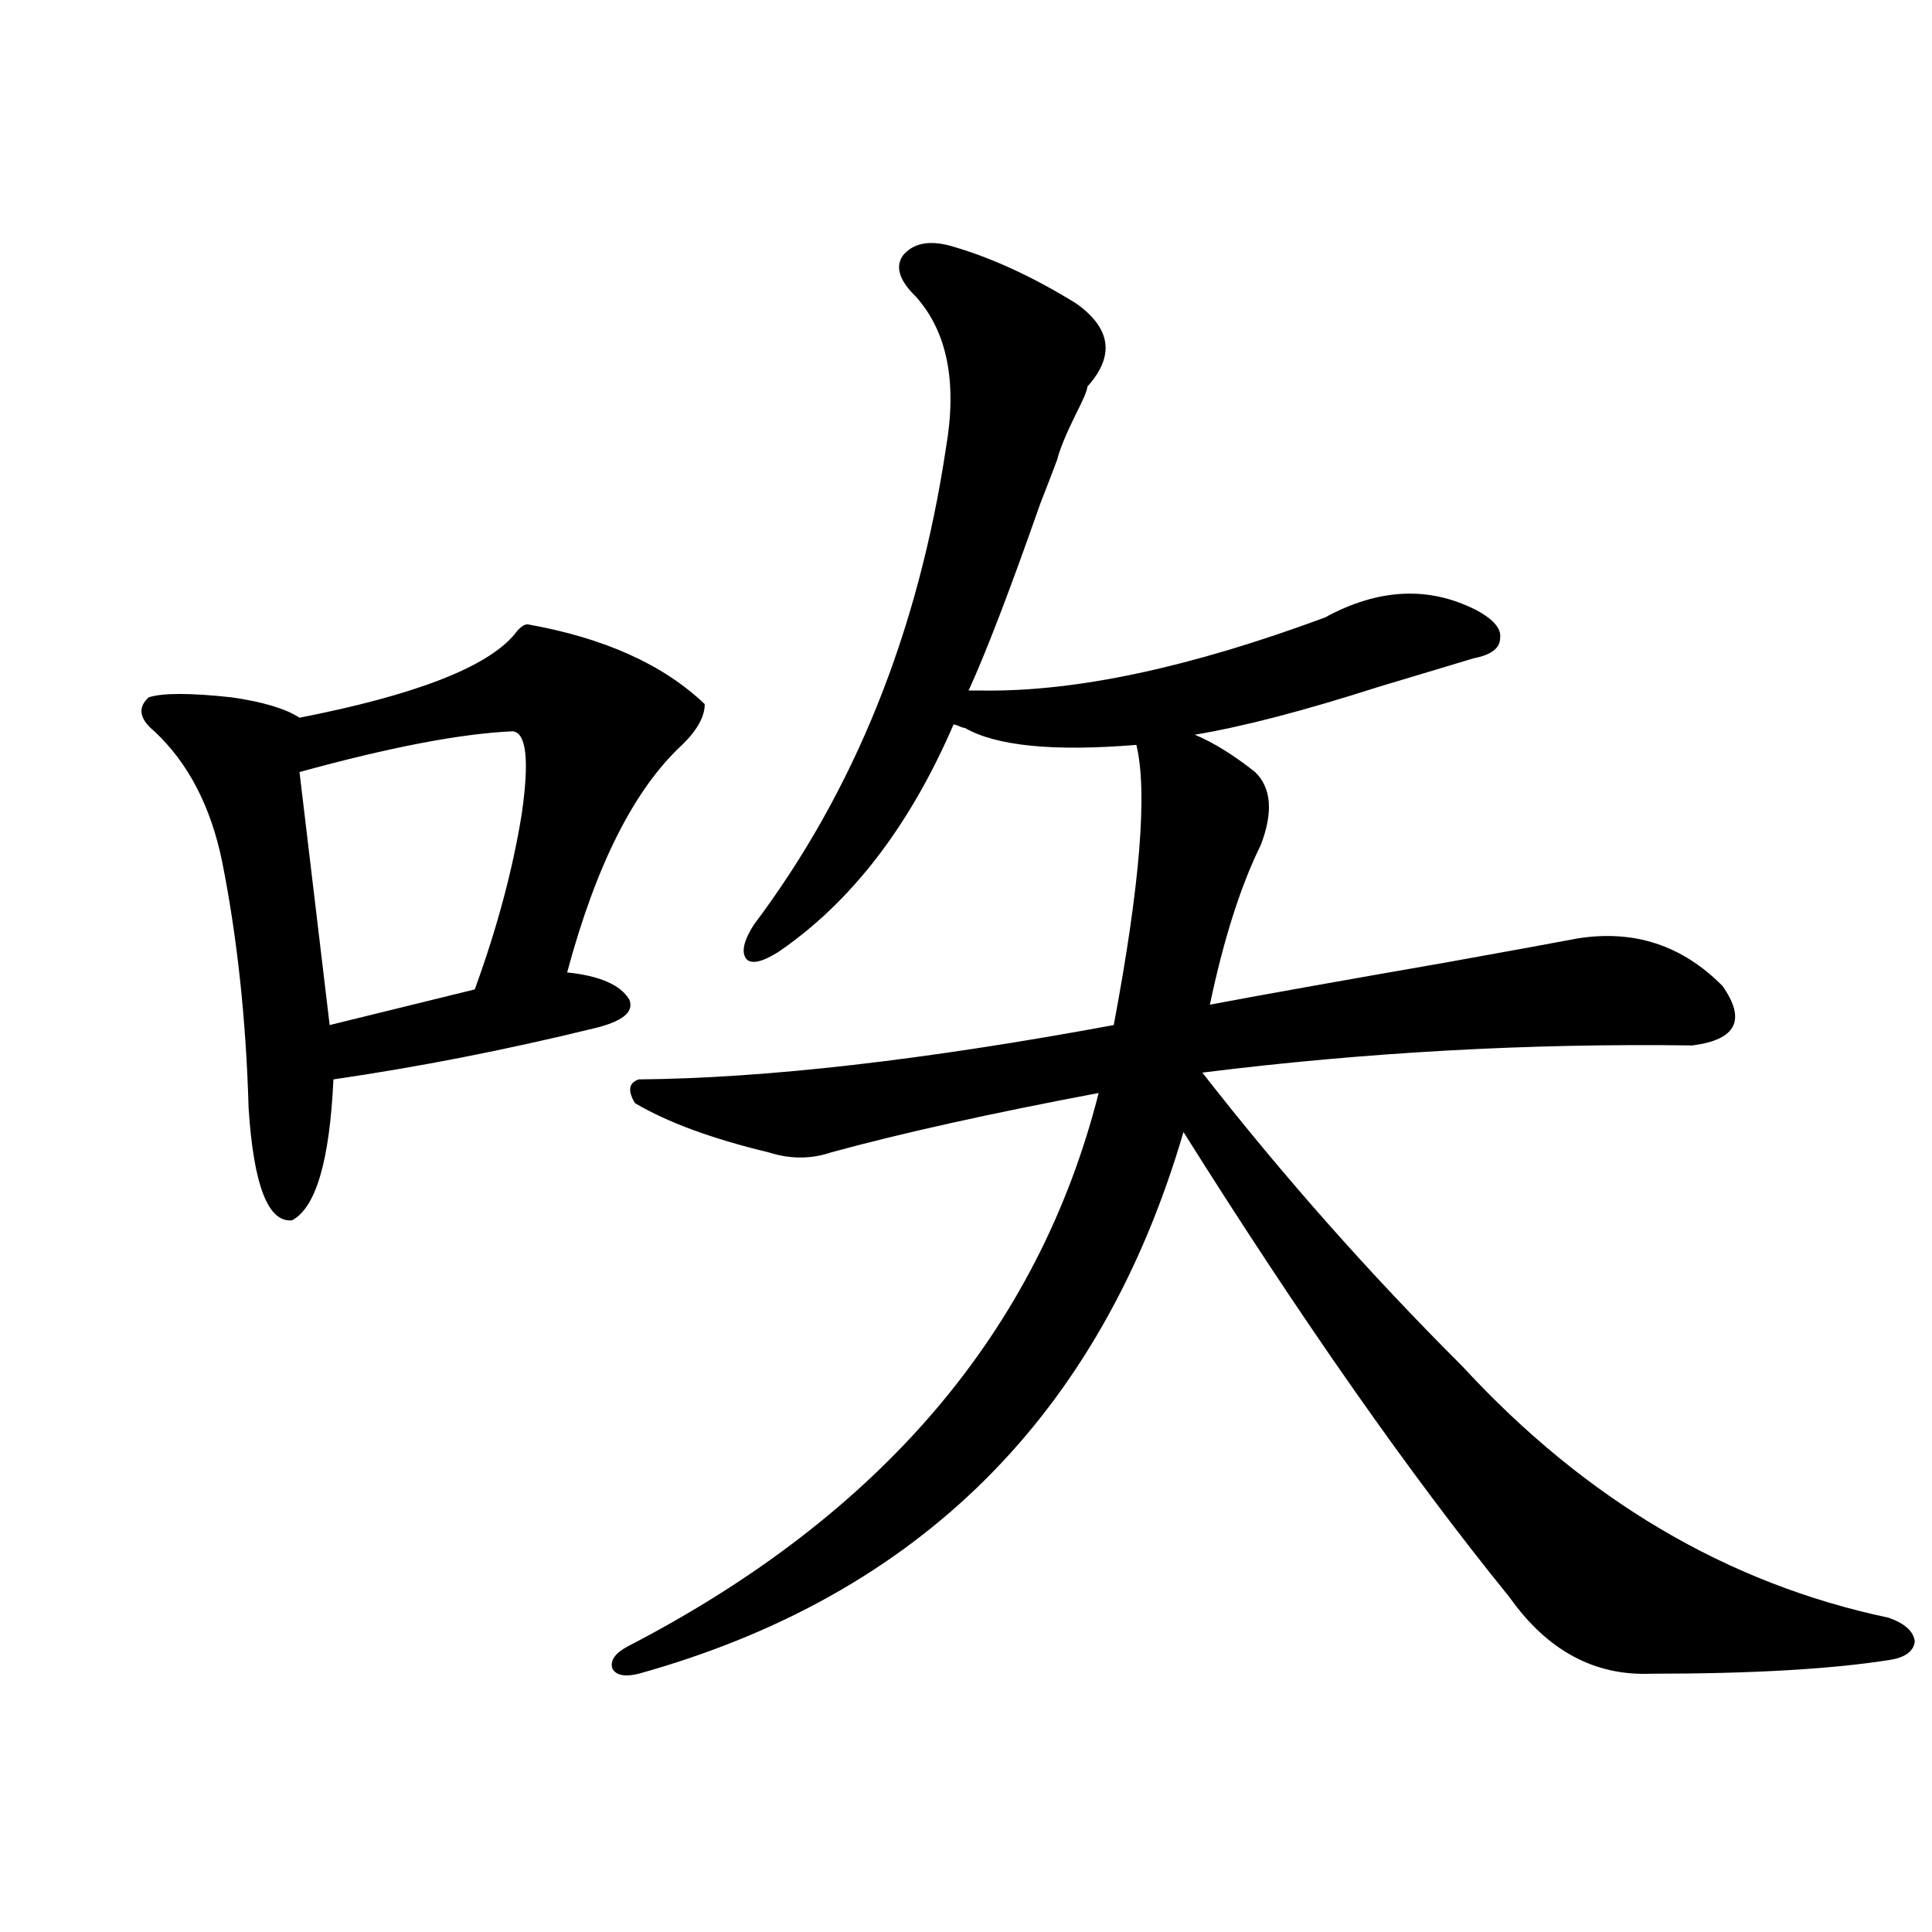
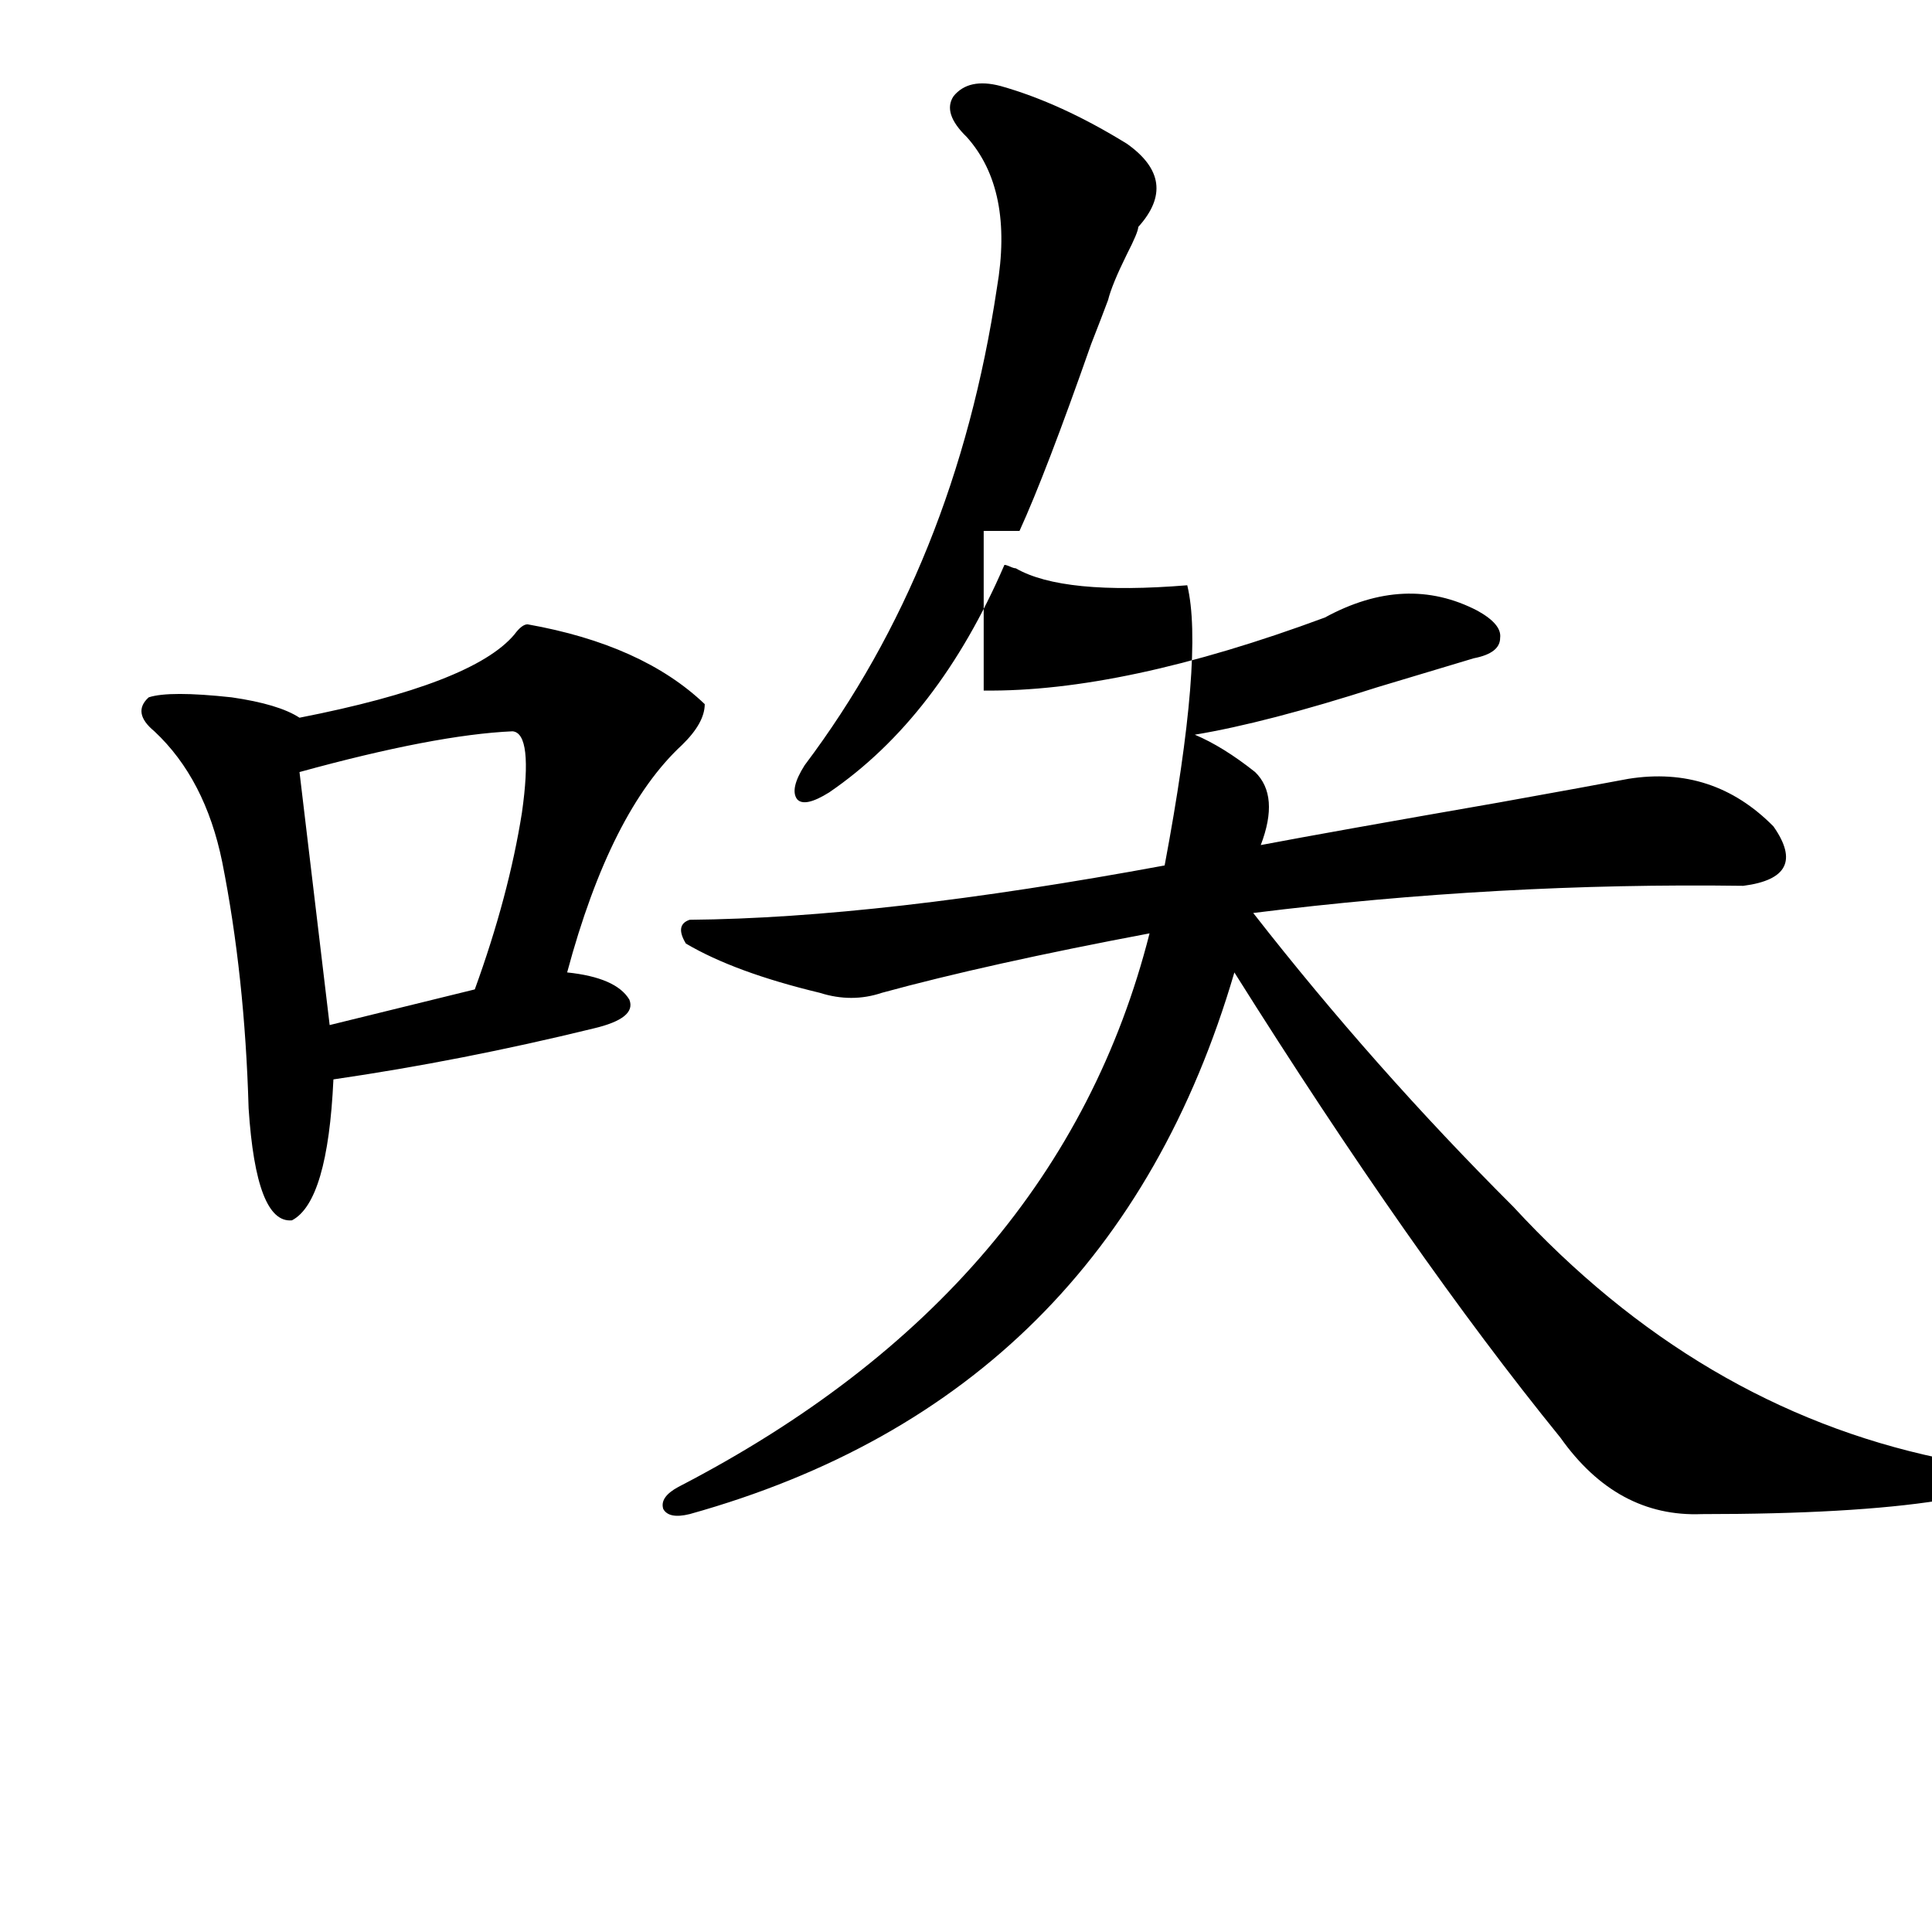
<svg xmlns="http://www.w3.org/2000/svg" version="1.1" id="图层_1" x="0px" y="0px" width="1000px" height="1000px" viewBox="0 0 1000 1000" enable-background="new 0 0 1000 1000" xml:space="preserve">
-   <path d="M273.066,323.148c39.664,7.031,70.242,20.806,91.705,41.309c0,6.455-3.902,13.486-11.707,21.094  c-24.725,22.852-44.557,62.114-59.511,117.773c16.905,1.758,27.637,6.455,32.194,14.063c2.592,6.455-3.582,11.426-18.536,14.941  c-45.532,11.138-90.409,19.927-134.631,26.367c-1.951,42.188-9.115,66.509-21.463,72.949c-12.362,1.182-19.847-18.154-22.438-58.008  c-1.311-45.703-5.854-88.179-13.658-127.441c-5.854-28.701-17.561-51.265-35.121-67.676c-7.805-6.44-8.78-12.305-2.927-17.578  c7.149-2.334,21.463-2.334,42.926,0c16.25,2.349,27.957,5.864,35.121,10.547c59.831-11.714,96.903-26.064,111.217-43.066  C268.829,324.906,271.115,323.148,273.066,323.148z M265.262,378.52c-26.676,1.182-63.413,8.213-110.241,21.094L170.63,530.57  l75.12-18.457c11.707-32.217,19.832-62.69,24.39-91.406C274.042,393.173,272.411,379.11,265.262,378.52z M509.158,357.426  c48.124,0.591,106.979-12.002,176.581-37.793c27.957-15.229,54.298-16.396,79.022-3.516c8.445,4.697,12.348,9.38,11.707,14.063  c0,5.273-4.558,8.789-13.658,10.547c-11.707,3.516-28.292,8.501-49.755,14.941c-38.383,12.305-69.922,20.518-94.632,24.609  c9.756,4.106,20.152,10.547,31.219,19.336c8.445,8.213,9.421,20.806,2.927,37.793c-10.411,21.094-19.191,48.643-26.341,82.617  c24.71-4.683,65.685-12.002,122.924-21.973c32.515-5.85,54.953-9.956,67.315-12.305c29.268-4.683,54.298,3.516,75.12,24.609  c12.348,17.578,7.149,27.837-15.609,30.762c-84.556-1.167-169.111,3.516-253.652,14.063  c41.615,53.325,86.492,104.014,134.631,152.051c63.733,69.146,137.223,112.5,220.482,130.078  c8.445,2.926,13.003,7.031,13.658,12.305c-0.655,5.273-5.213,8.487-13.658,9.668c-29.923,4.684-70.897,7.031-122.924,7.031  c-29.268,1.168-53.657-12.016-73.169-39.551c-51.386-63.281-107.649-143.55-168.776-240.82  c-42.926,146.489-136.917,239.941-281.944,280.371c-7.164,1.758-11.707,0.879-13.658-2.637c-1.311-4.105,1.296-7.91,7.805-11.426  c131.369-67.964,212.678-163.477,243.896-286.523c-55.943,10.547-102.116,20.806-138.533,30.762  c-10.411,3.516-21.143,3.516-32.194,0c-29.268-7.031-52.361-15.518-69.267-25.488c-3.902-6.44-3.262-10.547,1.951-12.305  c65.685-0.576,147.634-9.956,245.848-28.125c13.658-72.646,17.561-120.986,11.707-145.02c-42.926,3.516-72.528,0.591-88.778-8.789  c-0.655,0-1.631-0.288-2.927-0.879c-1.311-0.576-2.286-0.879-2.927-0.879c-22.773,52.734-53.017,91.997-90.729,117.773  c-8.46,5.273-13.993,6.455-16.585,3.516c-2.606-3.516-1.311-9.365,3.902-17.578c52.026-69.131,85.196-151.46,99.51-246.973  c5.854-33.975,0.641-60.054-15.609-78.223c-8.46-8.198-10.731-15.229-6.829-21.094c5.198-6.44,13.323-8.198,24.39-5.273  c20.808,5.864,42.591,15.82,65.364,29.883c18.201,12.896,20.152,27.246,5.854,43.066c0,1.758-1.951,6.455-5.854,14.063  c-5.213,10.547-8.46,18.457-9.756,23.73c-1.951,5.273-4.878,12.896-8.78,22.852c-15.609,44.536-27.972,76.768-37.072,96.68H509.158z  " />
+   <path d="M273.066,323.148c39.664,7.031,70.242,20.806,91.705,41.309c0,6.455-3.902,13.486-11.707,21.094  c-24.725,22.852-44.557,62.114-59.511,117.773c16.905,1.758,27.637,6.455,32.194,14.063c2.592,6.455-3.582,11.426-18.536,14.941  c-45.532,11.138-90.409,19.927-134.631,26.367c-1.951,42.188-9.115,66.509-21.463,72.949c-12.362,1.182-19.847-18.154-22.438-58.008  c-1.311-45.703-5.854-88.179-13.658-127.441c-5.854-28.701-17.561-51.265-35.121-67.676c-7.805-6.44-8.78-12.305-2.927-17.578  c7.149-2.334,21.463-2.334,42.926,0c16.25,2.349,27.957,5.864,35.121,10.547c59.831-11.714,96.903-26.064,111.217-43.066  C268.829,324.906,271.115,323.148,273.066,323.148z M265.262,378.52c-26.676,1.182-63.413,8.213-110.241,21.094L170.63,530.57  l75.12-18.457c11.707-32.217,19.832-62.69,24.39-91.406C274.042,393.173,272.411,379.11,265.262,378.52z M509.158,357.426  c48.124,0.591,106.979-12.002,176.581-37.793c27.957-15.229,54.298-16.396,79.022-3.516c8.445,4.697,12.348,9.38,11.707,14.063  c0,5.273-4.558,8.789-13.658,10.547c-11.707,3.516-28.292,8.501-49.755,14.941c-38.383,12.305-69.922,20.518-94.632,24.609  c9.756,4.106,20.152,10.547,31.219,19.336c8.445,8.213,9.421,20.806,2.927,37.793c24.71-4.683,65.685-12.002,122.924-21.973c32.515-5.85,54.953-9.956,67.315-12.305c29.268-4.683,54.298,3.516,75.12,24.609  c12.348,17.578,7.149,27.837-15.609,30.762c-84.556-1.167-169.111,3.516-253.652,14.063  c41.615,53.325,86.492,104.014,134.631,152.051c63.733,69.146,137.223,112.5,220.482,130.078  c8.445,2.926,13.003,7.031,13.658,12.305c-0.655,5.273-5.213,8.487-13.658,9.668c-29.923,4.684-70.897,7.031-122.924,7.031  c-29.268,1.168-53.657-12.016-73.169-39.551c-51.386-63.281-107.649-143.55-168.776-240.82  c-42.926,146.489-136.917,239.941-281.944,280.371c-7.164,1.758-11.707,0.879-13.658-2.637c-1.311-4.105,1.296-7.91,7.805-11.426  c131.369-67.964,212.678-163.477,243.896-286.523c-55.943,10.547-102.116,20.806-138.533,30.762  c-10.411,3.516-21.143,3.516-32.194,0c-29.268-7.031-52.361-15.518-69.267-25.488c-3.902-6.44-3.262-10.547,1.951-12.305  c65.685-0.576,147.634-9.956,245.848-28.125c13.658-72.646,17.561-120.986,11.707-145.02c-42.926,3.516-72.528,0.591-88.778-8.789  c-0.655,0-1.631-0.288-2.927-0.879c-1.311-0.576-2.286-0.879-2.927-0.879c-22.773,52.734-53.017,91.997-90.729,117.773  c-8.46,5.273-13.993,6.455-16.585,3.516c-2.606-3.516-1.311-9.365,3.902-17.578c52.026-69.131,85.196-151.46,99.51-246.973  c5.854-33.975,0.641-60.054-15.609-78.223c-8.46-8.198-10.731-15.229-6.829-21.094c5.198-6.44,13.323-8.198,24.39-5.273  c20.808,5.864,42.591,15.82,65.364,29.883c18.201,12.896,20.152,27.246,5.854,43.066c0,1.758-1.951,6.455-5.854,14.063  c-5.213,10.547-8.46,18.457-9.756,23.73c-1.951,5.273-4.878,12.896-8.78,22.852c-15.609,44.536-27.972,76.768-37.072,96.68H509.158z  " />
</svg>